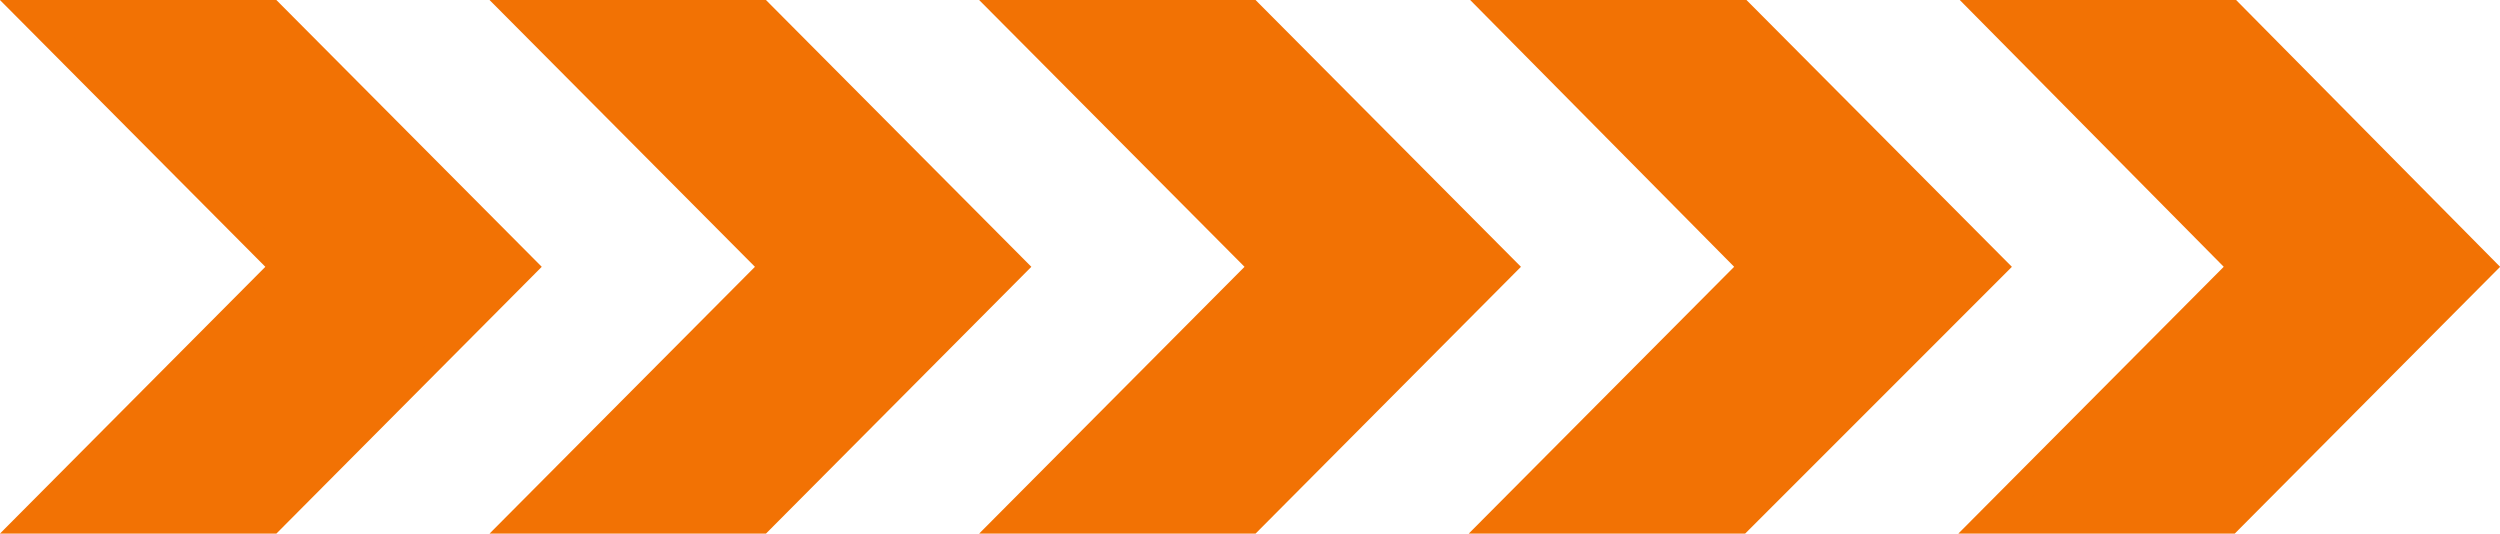
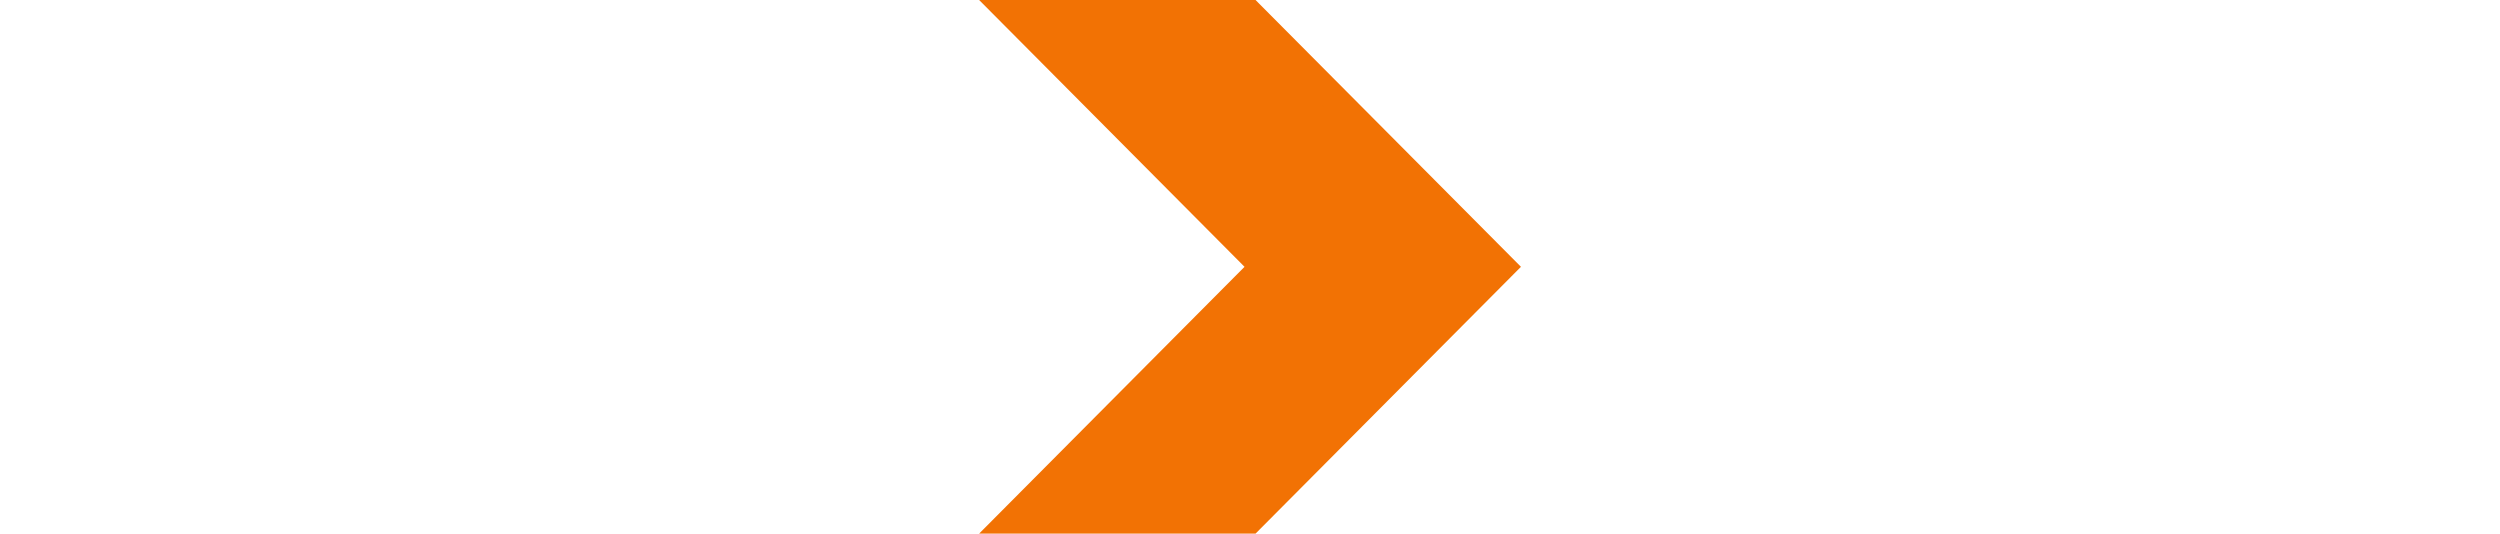
<svg xmlns="http://www.w3.org/2000/svg" id="Слой_1" x="0px" y="0px" viewBox="0 0 187.4 40" style="enable-background:new 0 0 187.4 40;" xml:space="preserve">
  <style type="text/css"> .st0{fill:#F27204;stroke:#F27204;stroke-width:2;} </style>
-   <path class="st0" d="M167.1,39h-17.9l18.9-19L149.3,1h17.9L186,20L167.1,39z" />
-   <path class="st0" d="M130.4,39h-17.9l18.9-19L112.6,1h17.9l18.9,19L130.4,39z" />
  <path class="st0" d="M93.7,39H75.8l18.9-19L75.8,1h17.9l18.9,19L93.7,39z" />
-   <path class="st0" d="M57,39H39.1L58,20L39.1,1H57l18.9,19L57,39z" />
-   <path class="st0" d="M20.3,39H2.4l18.9-19L2.4,1h17.9l18.9,19L20.3,39z" />
</svg>